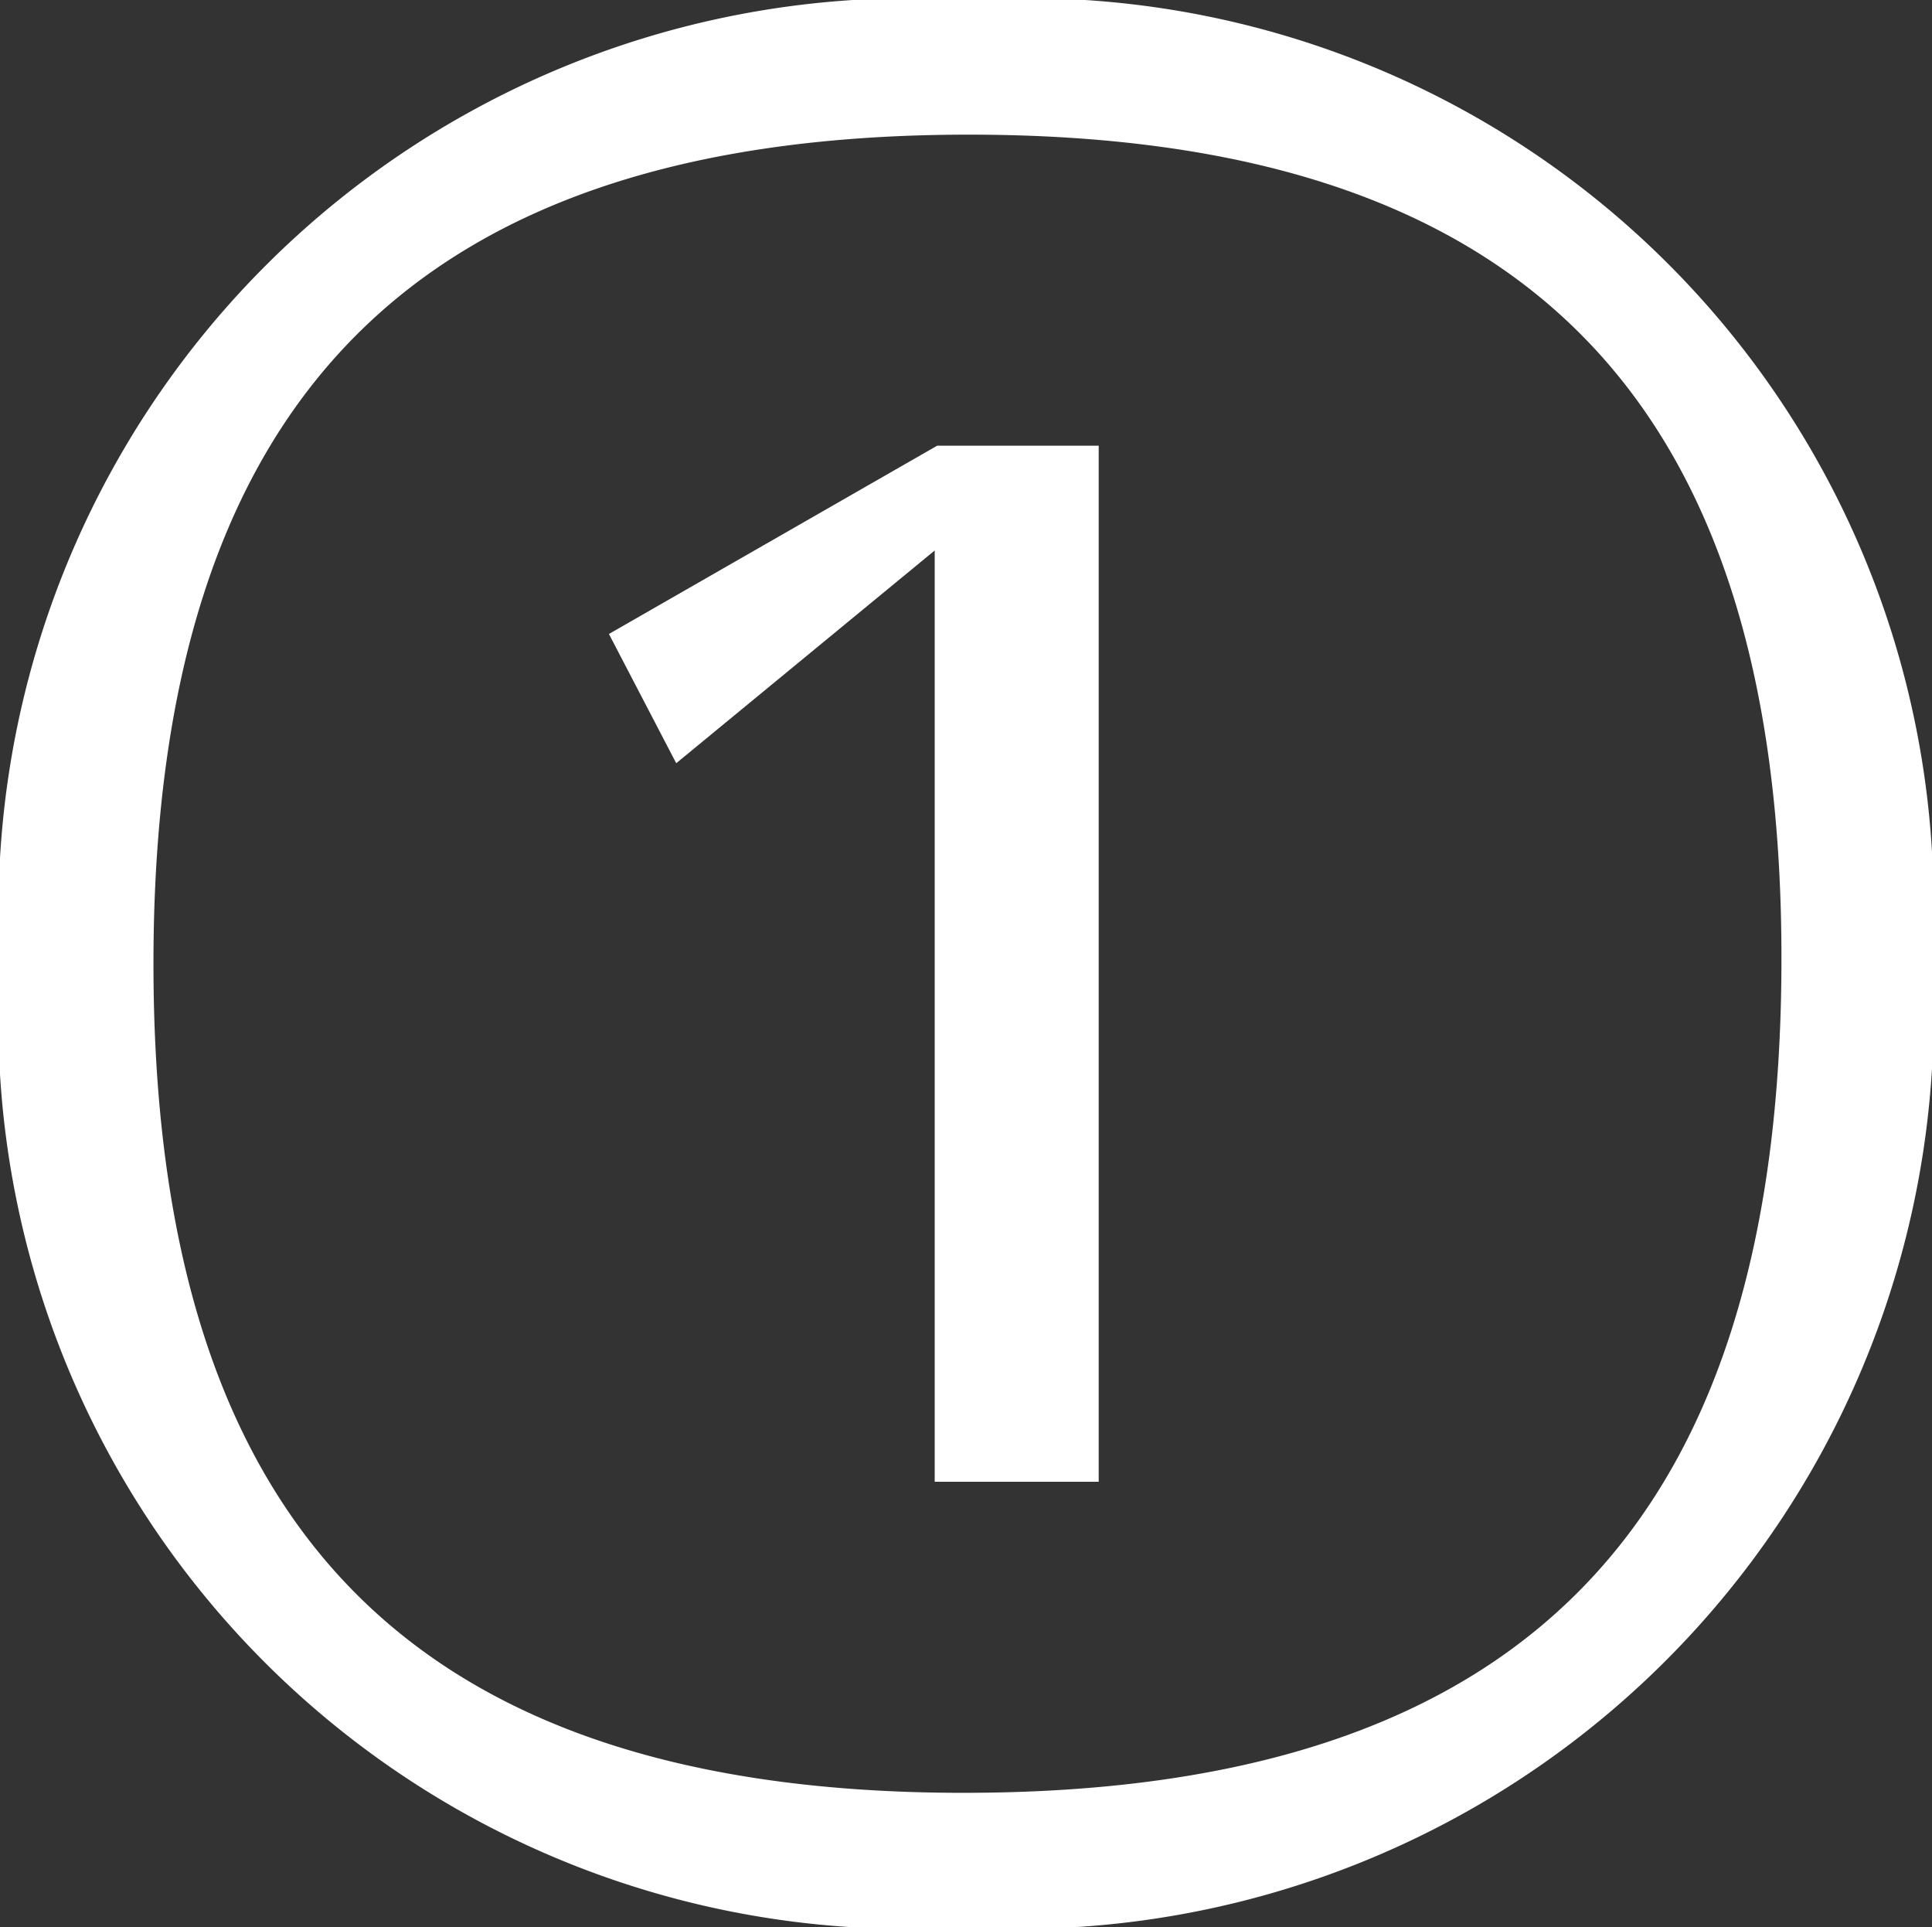
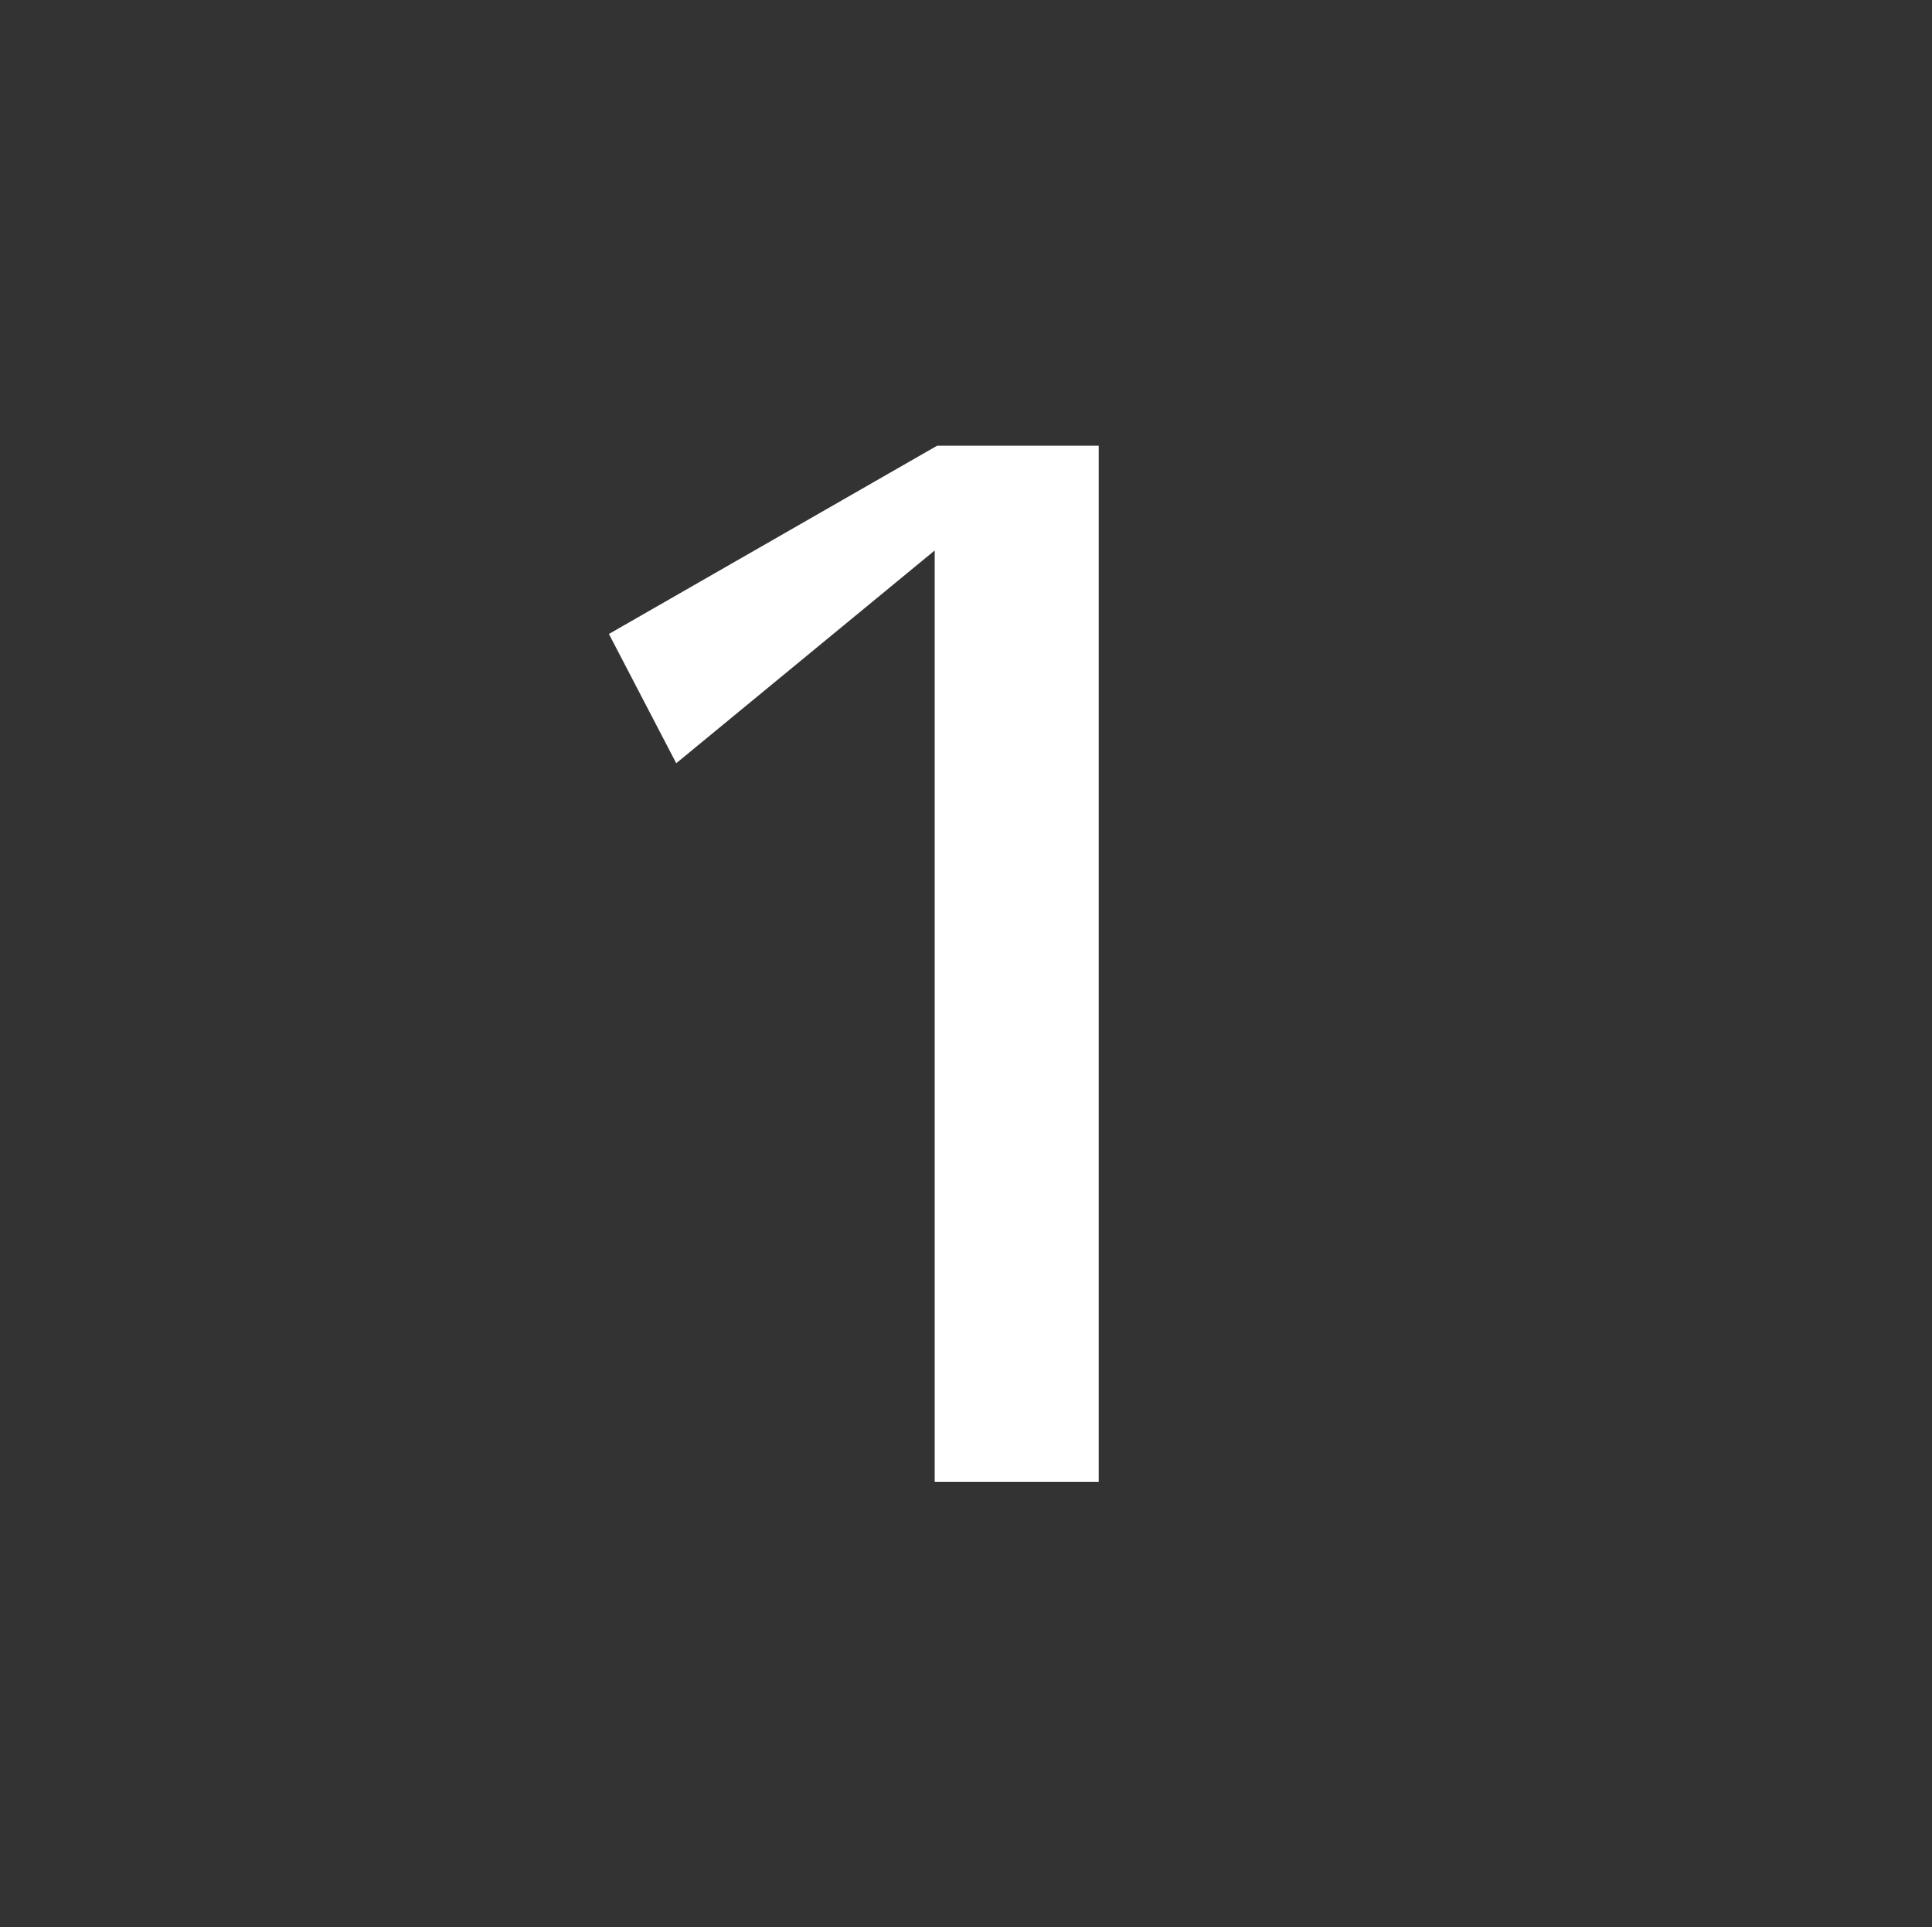
<svg xmlns="http://www.w3.org/2000/svg" width="8.611" height="8.588" viewBox="0 0 8.611 8.588">
  <rect x="0" y="0" width="8.611" height="8.588" fill="#333333" stroke="none" />
  <g id="Gruppe_276" data-name="Gruppe 276" transform="translate(-204 -4574.927)">
-     <path id="Pfad_208" data-name="Pfad 208" d="M-611.783,442.845v4.617h-.731v-4.15l-1.152.948-.3-.576,1.463-.839Z" transform="translate(820.68 4134.068)" fill="#fff" />
-     <path id="Pfad_211" data-name="Pfad 211" d="M-612.362,440.859a4.067,4.067,0,0,0-4.318,4.294,4.055,4.055,0,0,0,4.294,4.294,4.079,4.079,0,0,0,4.317-4.318A4.041,4.041,0,0,0-612.362,440.859Zm-.024,7.989c-2.459,0-3.61-1.188-3.61-3.695s1.163-3.694,3.634-3.694,3.622,1.176,3.622,3.67C-608.74,447.66-609.9,448.848-612.386,448.848Z" transform="translate(820.68 4134.068)" fill="#fff" />
+     <path id="Pfad_208" data-name="Pfad 208" d="M-611.783,442.845v4.617h-.731v-4.15l-1.152.948-.3-.576,1.463-.839" transform="translate(820.68 4134.068)" fill="#fff" />
  </g>
</svg>